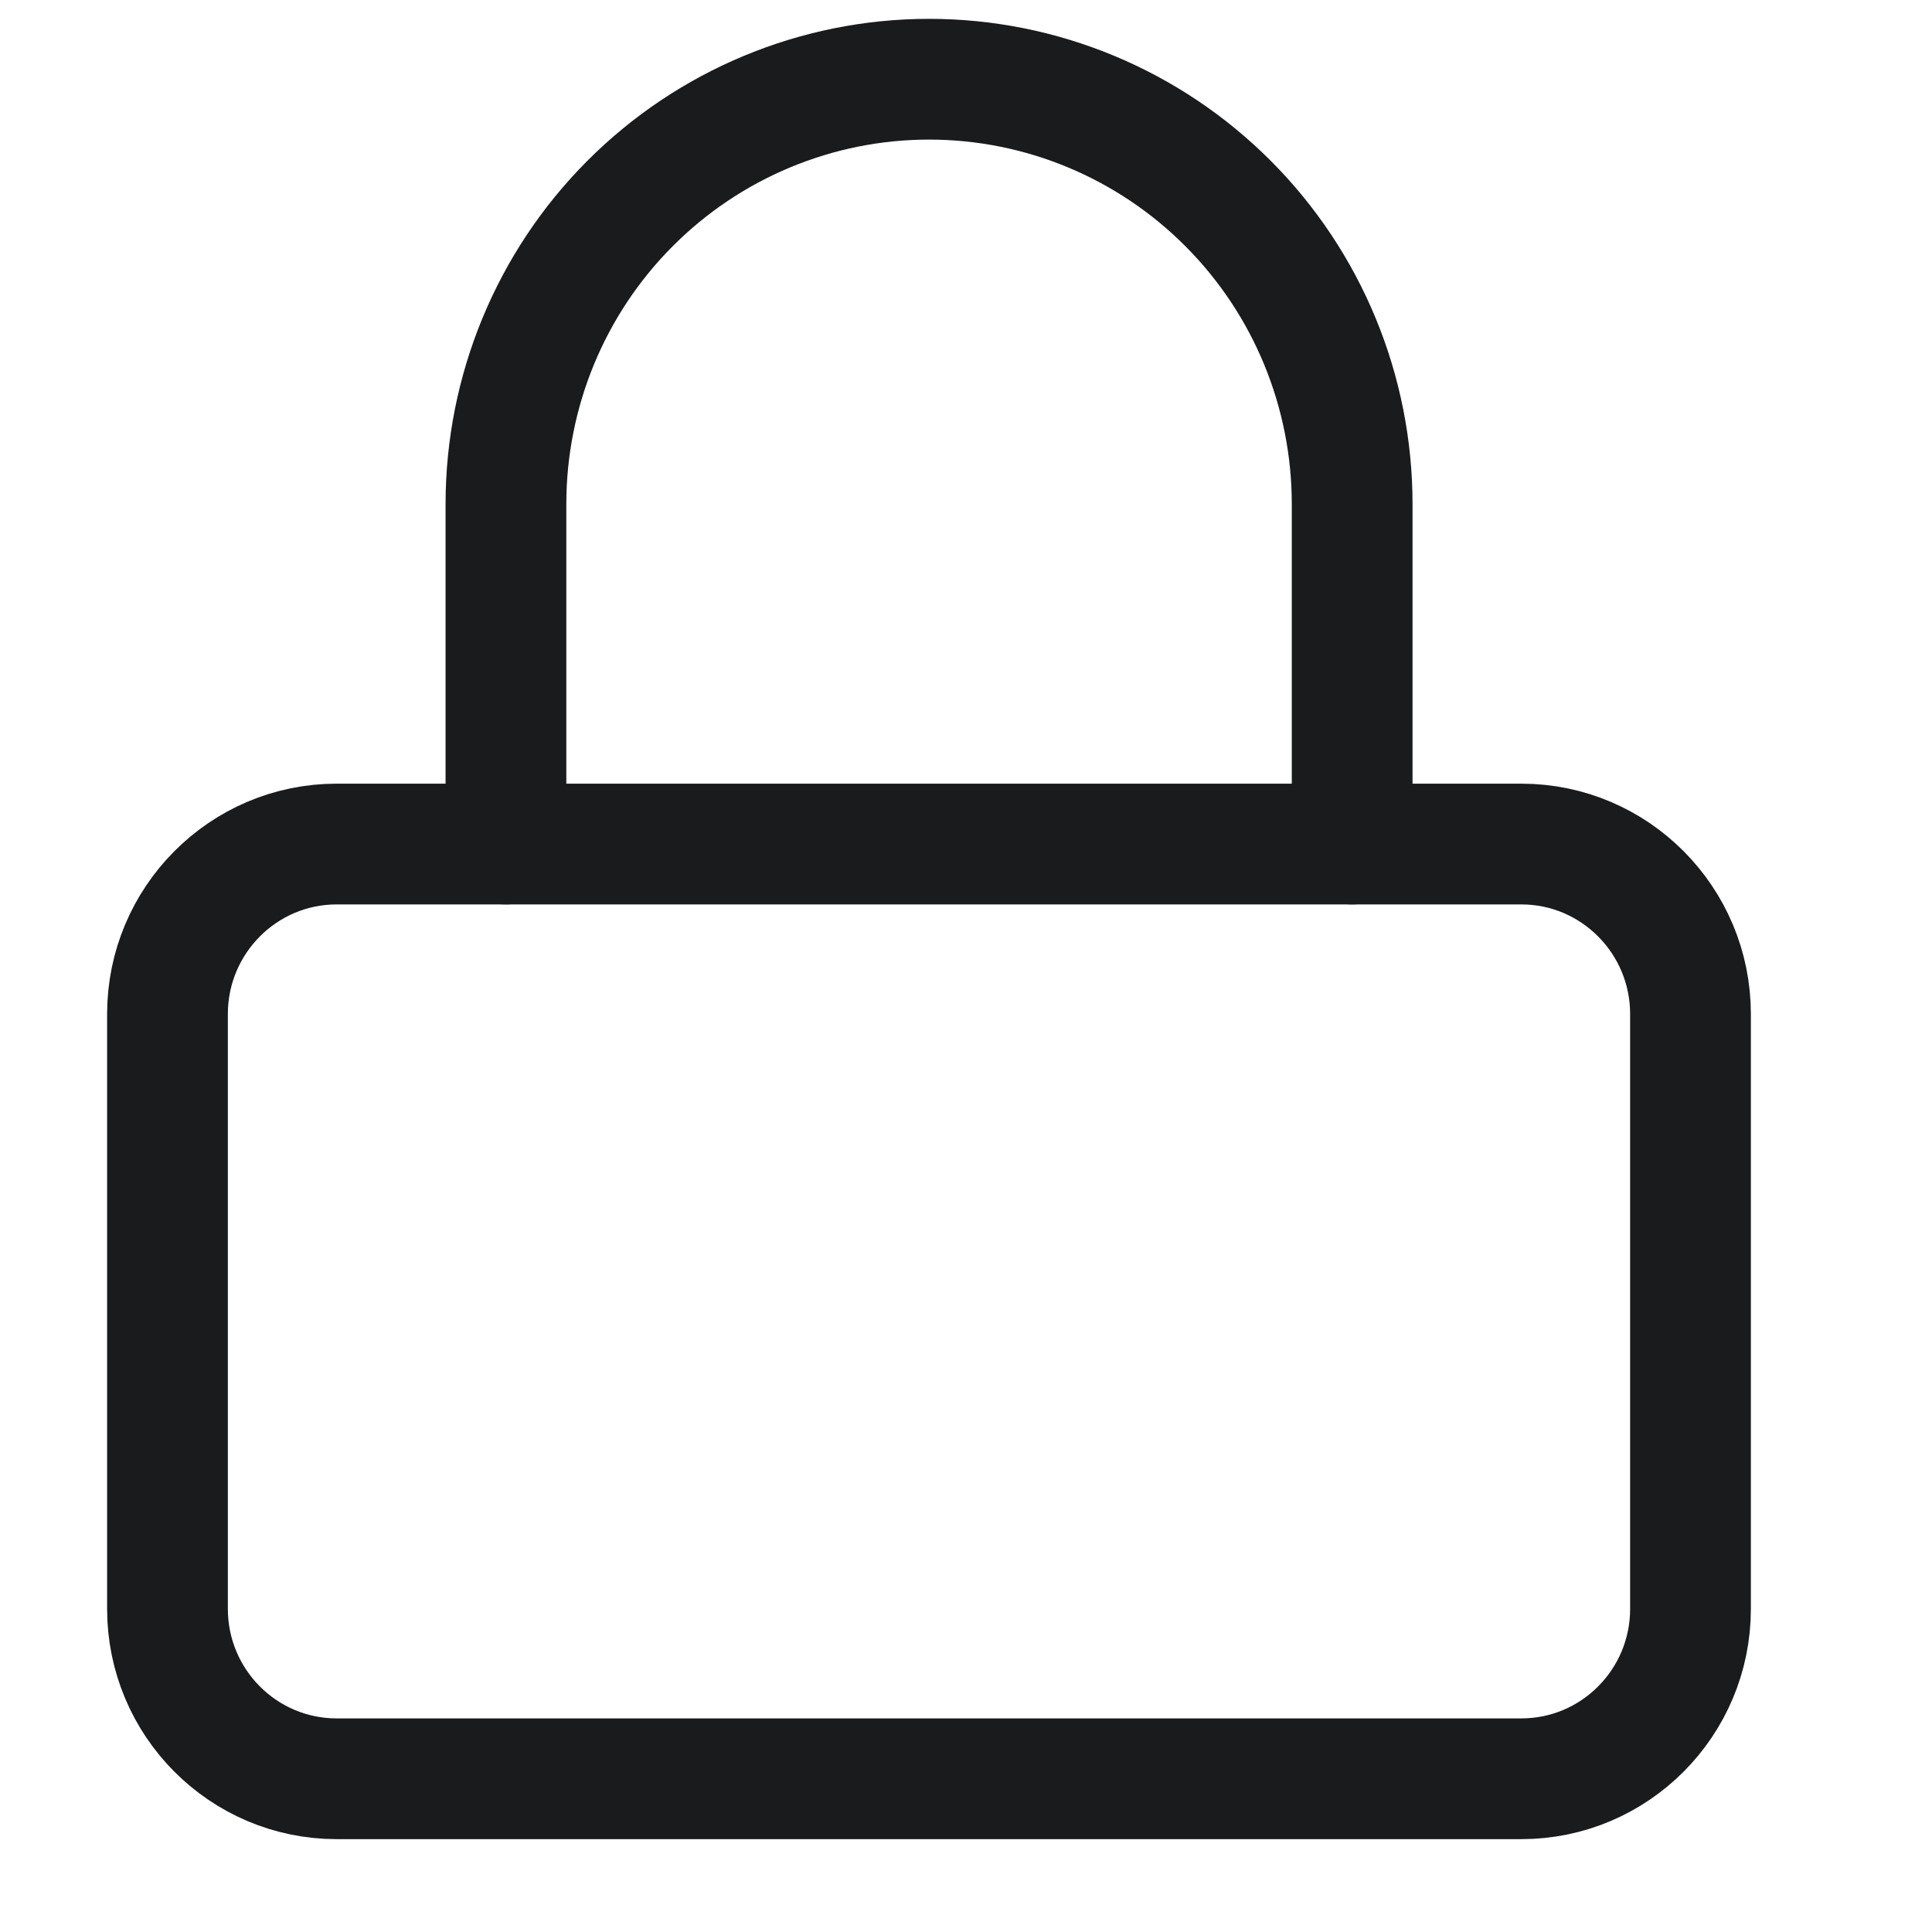
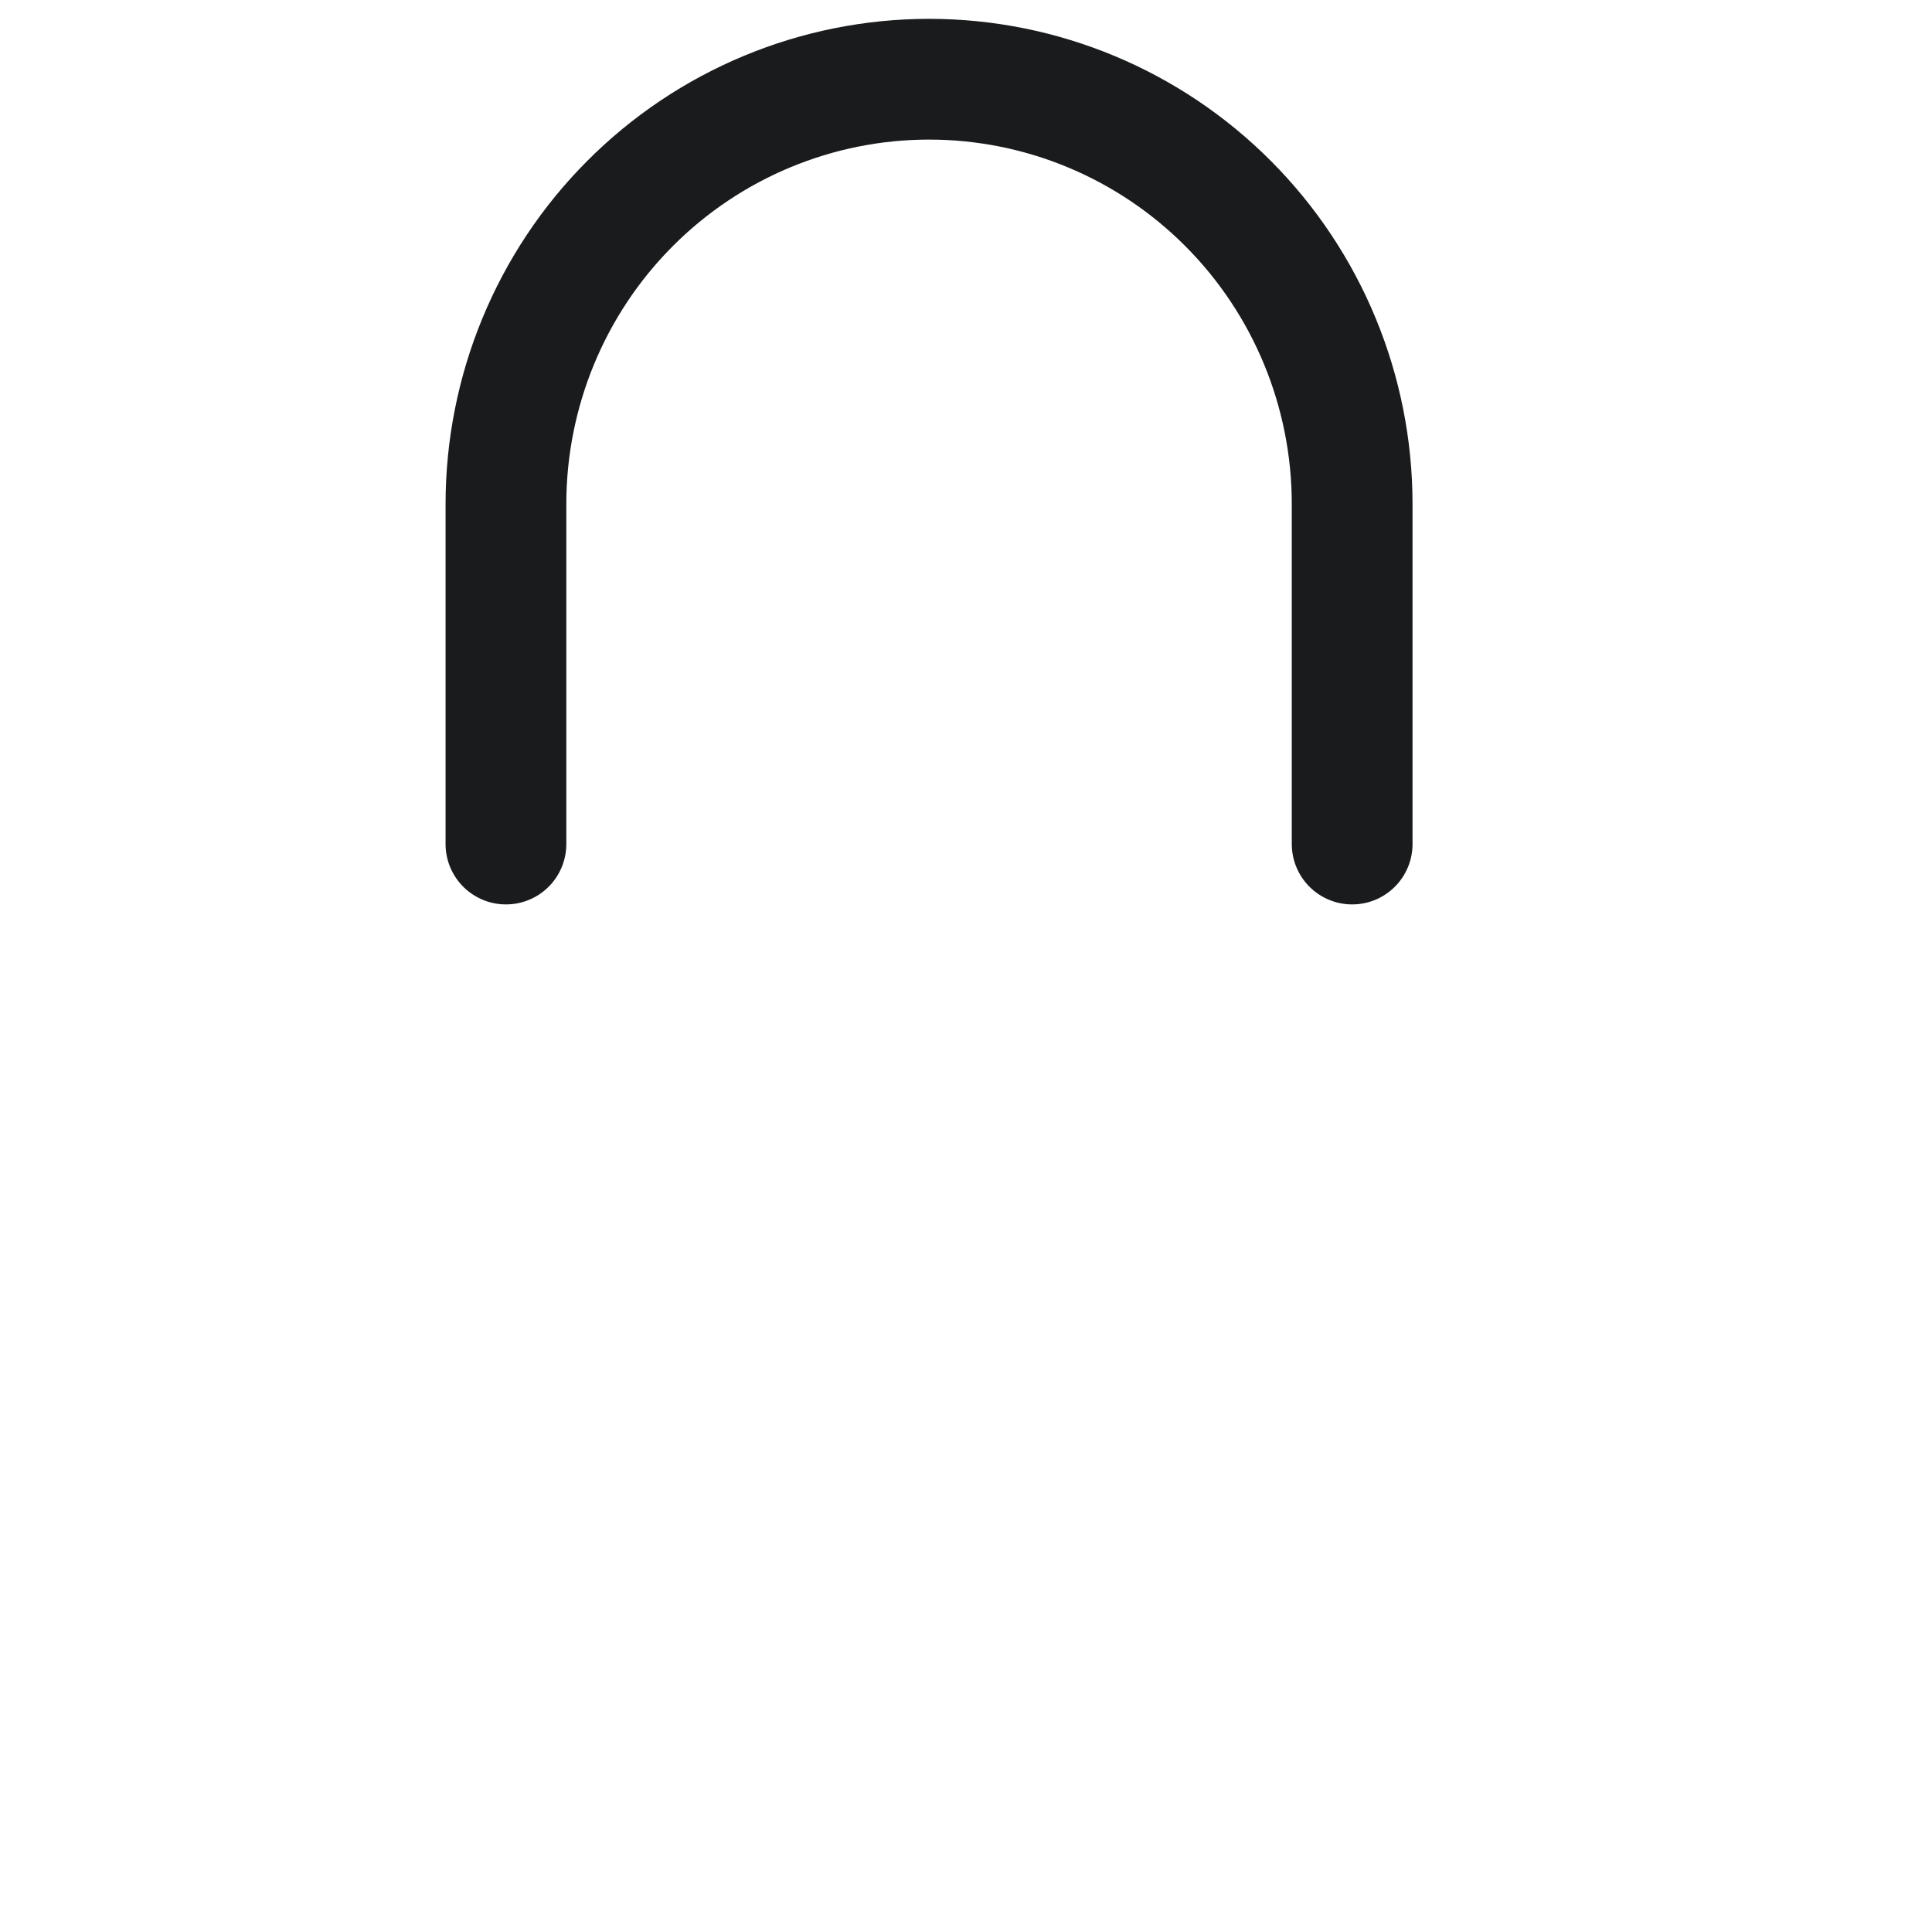
<svg xmlns="http://www.w3.org/2000/svg" width="16" height="16" viewBox="0 0 16 16" fill="none">
-   <path d="M12.599 6.99H2.788C2.015 6.99 1.387 7.621 1.387 8.398V13.324C1.387 14.101 2.015 14.731 2.788 14.731H12.599C13.372 14.731 14 14.101 14 13.324V8.398C14 7.621 13.372 6.99 12.599 6.99Z" stroke="#1A1B1D" stroke-linecap="round" stroke-linejoin="round" />
  <path d="M4.19 6.99V4.175C4.19 3.24 4.56 2.345 5.216 1.687C5.872 1.028 6.764 0.656 7.694 0.656C8.625 0.656 9.516 1.028 10.172 1.687C10.828 2.345 11.198 3.24 11.198 4.175V6.99" stroke="#1A1B1D" stroke-linecap="round" stroke-linejoin="round" />
</svg>